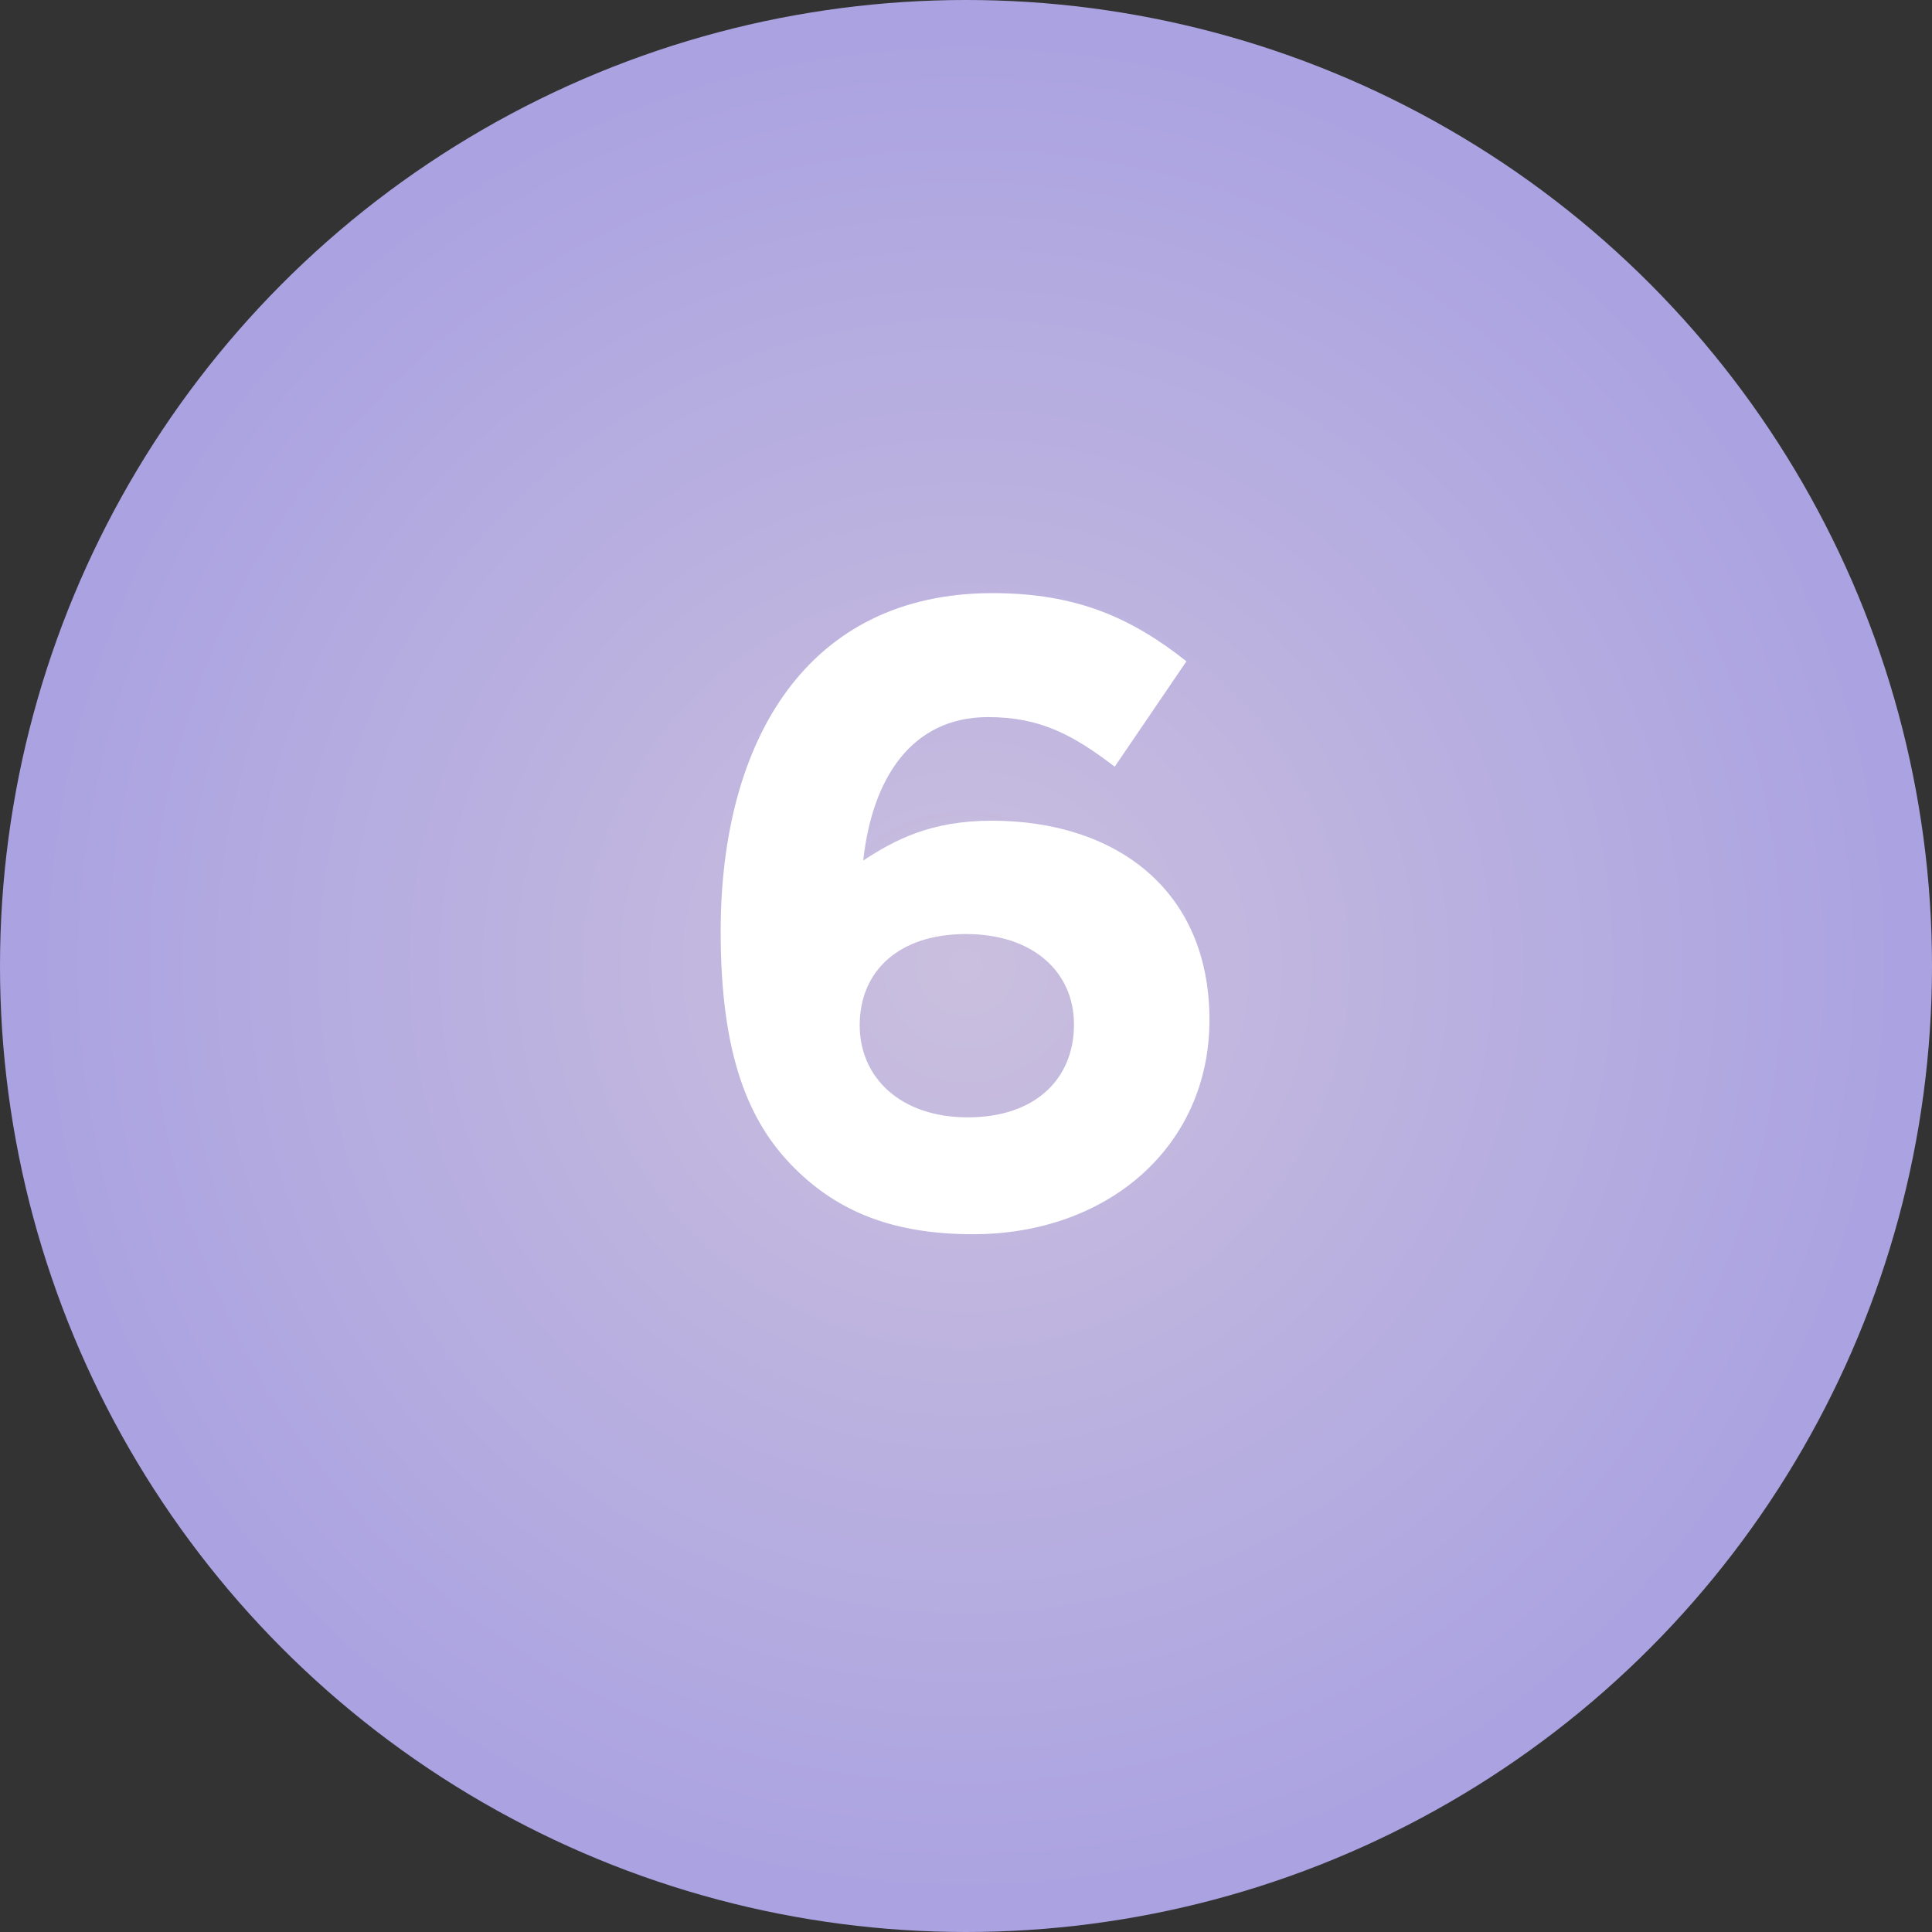
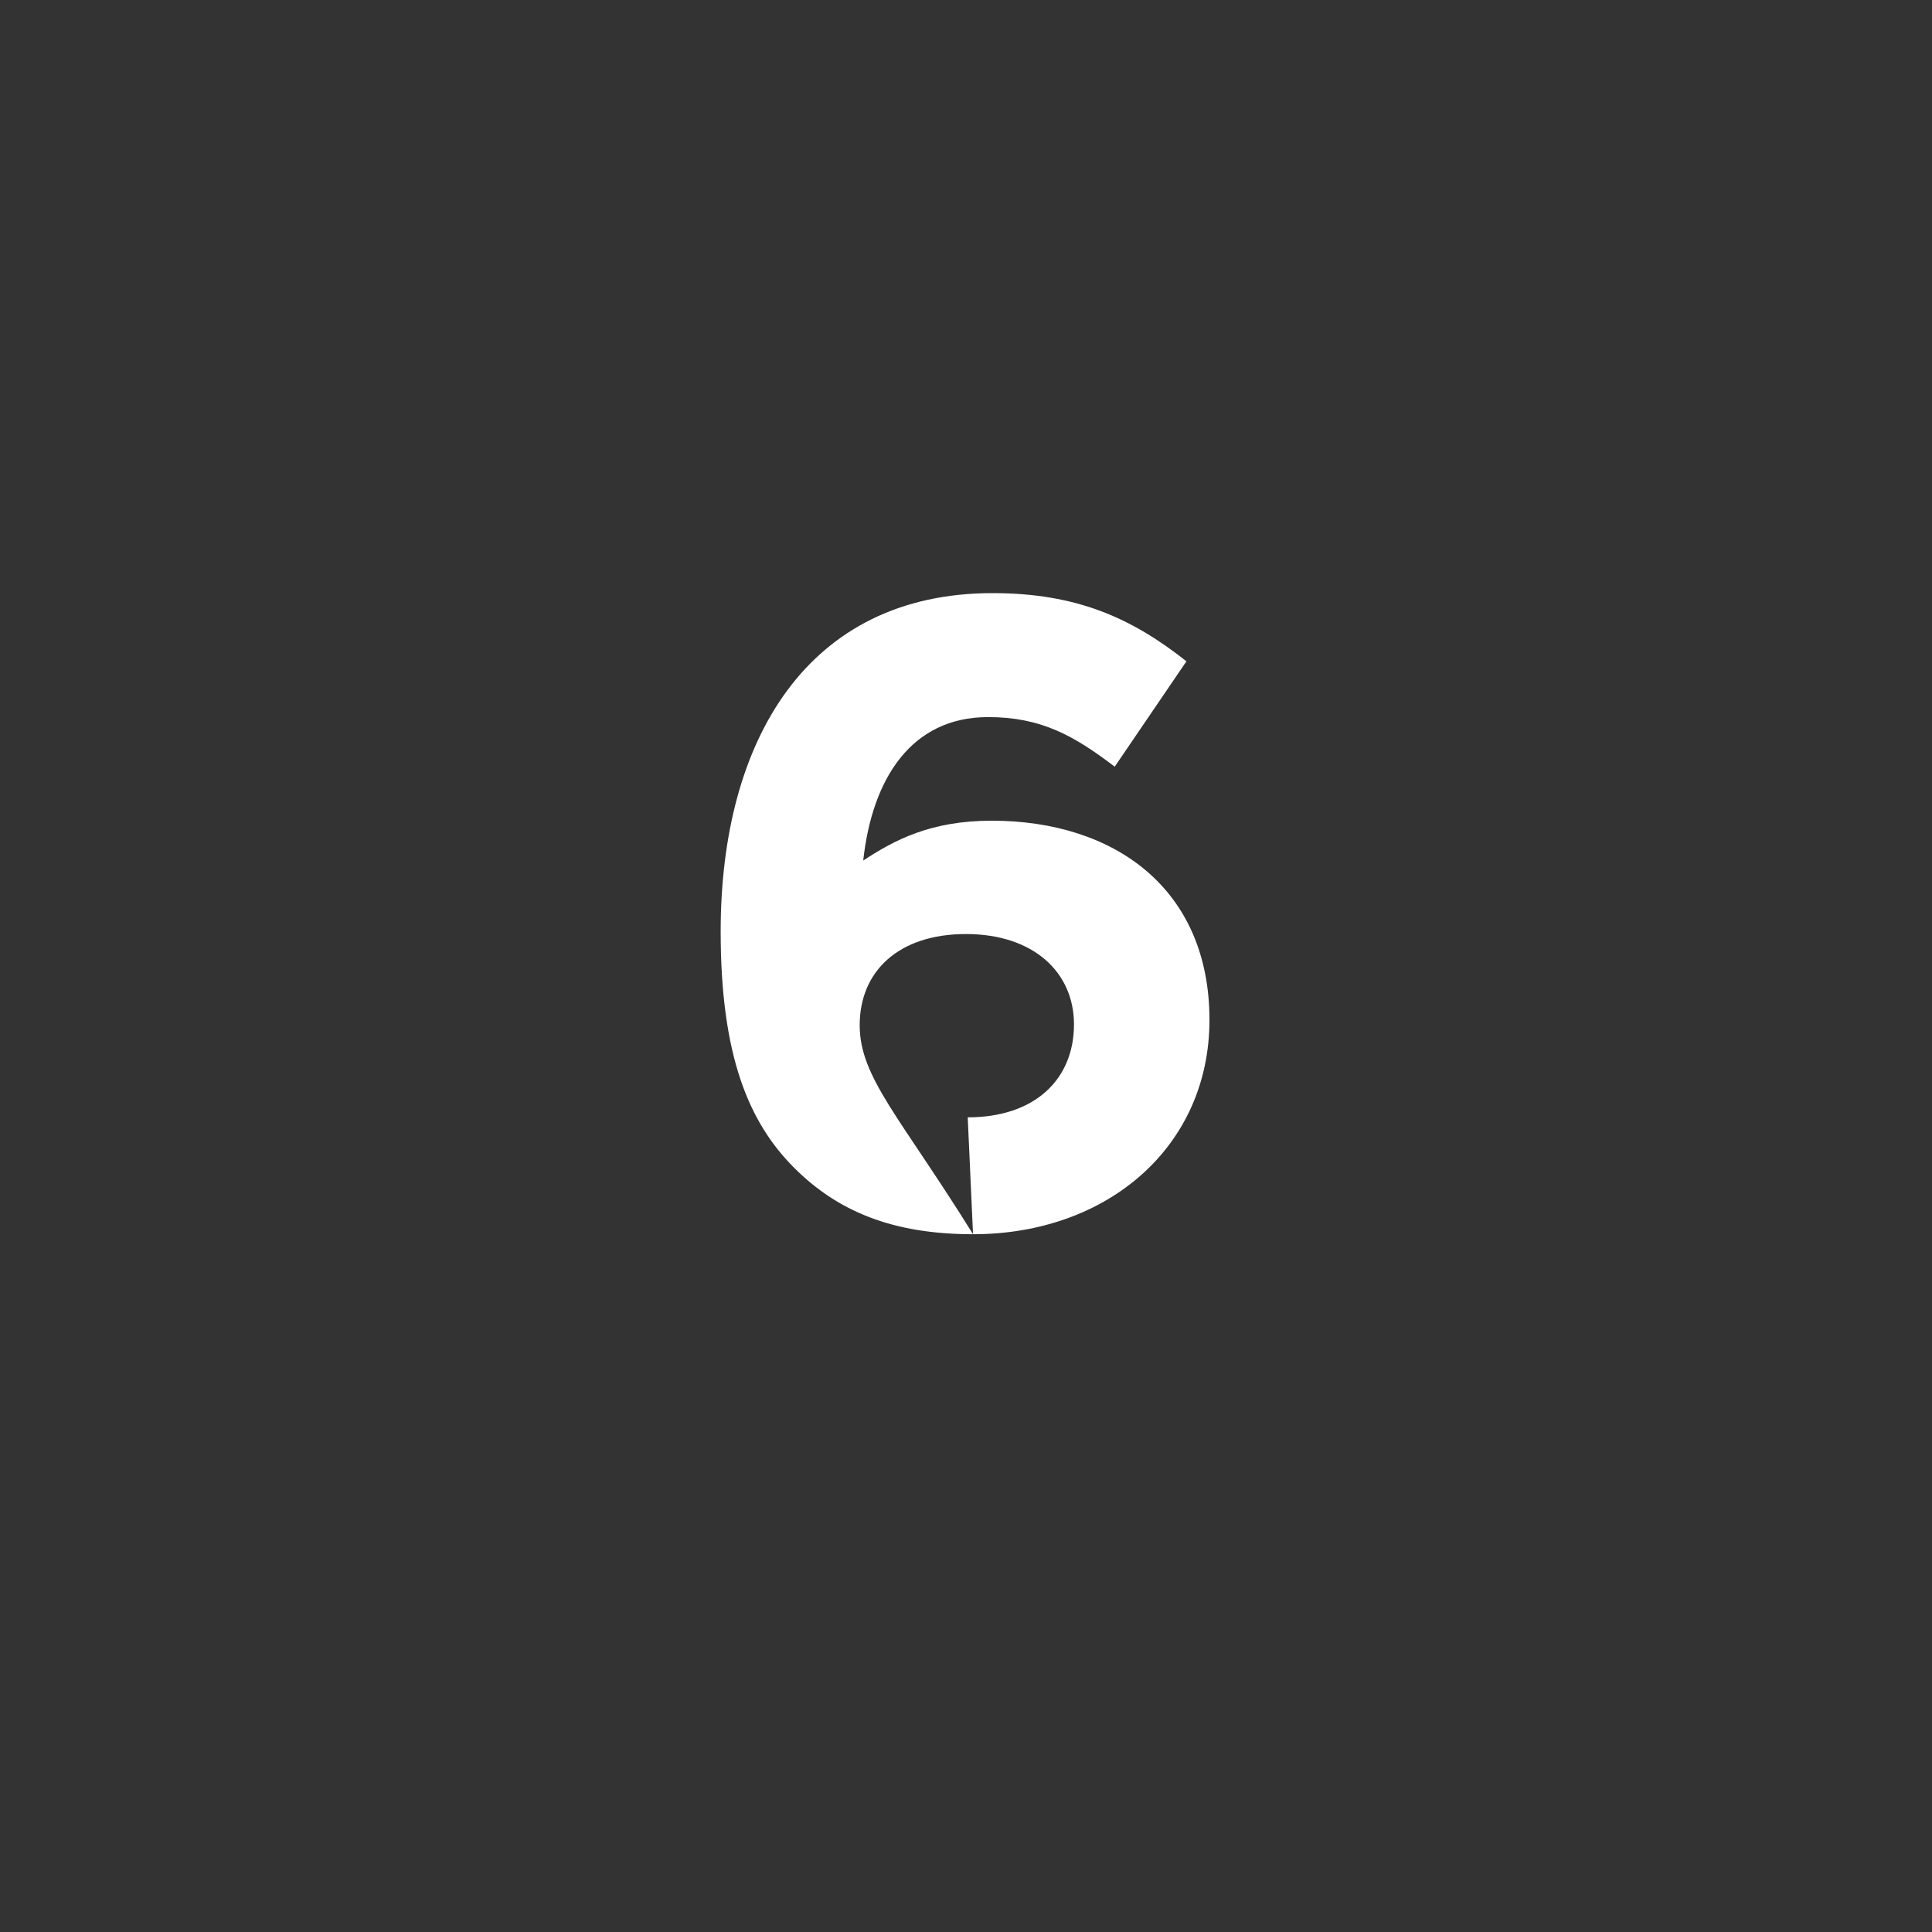
<svg xmlns="http://www.w3.org/2000/svg" width="120" height="120" viewBox="0 0 120 120" fill="none">
  <rect x="0" y="0" width="120" height="120" fill="#333333" stroke="none" />
-   <circle cx="60" cy="60" r="60" fill="url(#paint0_radial)" />
-   <path d="M60.437 76.66C68.797 76.66 75.122 71.215 75.122 63.35C75.122 55.21 69.237 50.975 61.592 50.975C57.797 50.975 55.542 52.185 53.617 53.45C54.167 48.39 56.587 44.54 61.372 44.54C64.672 44.54 66.707 45.695 69.237 47.62L73.692 41.075C70.282 38.38 66.872 36.84 61.647 36.84C50.152 36.84 44.762 45.97 44.762 57.85C44.762 65.605 46.522 69.73 49.327 72.535C52.022 75.23 55.432 76.66 60.437 76.66ZM60.107 69.4C55.927 69.4 53.397 66.925 53.397 63.68C53.397 60.325 55.817 58.015 59.997 58.015C64.177 58.015 66.707 60.38 66.707 63.625C66.707 67.035 64.287 69.4 60.107 69.4Z" fill="white" />
+   <path d="M60.437 76.66C68.797 76.66 75.122 71.215 75.122 63.35C75.122 55.21 69.237 50.975 61.592 50.975C57.797 50.975 55.542 52.185 53.617 53.45C54.167 48.39 56.587 44.54 61.372 44.54C64.672 44.54 66.707 45.695 69.237 47.62L73.692 41.075C70.282 38.38 66.872 36.84 61.647 36.84C50.152 36.84 44.762 45.97 44.762 57.85C44.762 65.605 46.522 69.73 49.327 72.535C52.022 75.23 55.432 76.66 60.437 76.66ZC55.927 69.4 53.397 66.925 53.397 63.68C53.397 60.325 55.817 58.015 59.997 58.015C64.177 58.015 66.707 60.38 66.707 63.625C66.707 67.035 64.287 69.4 60.107 69.4Z" fill="white" />
  <defs>
    <radialGradient id="paint0_radial" cx="0" cy="0" r="1" gradientUnits="userSpaceOnUse" gradientTransform="translate(60 60) rotate(90) scale(60)">
      <stop stop-color="#CABFDE" />
      <stop offset="0.958" stop-color="#ABA3E1" />
    </radialGradient>
  </defs>
</svg>